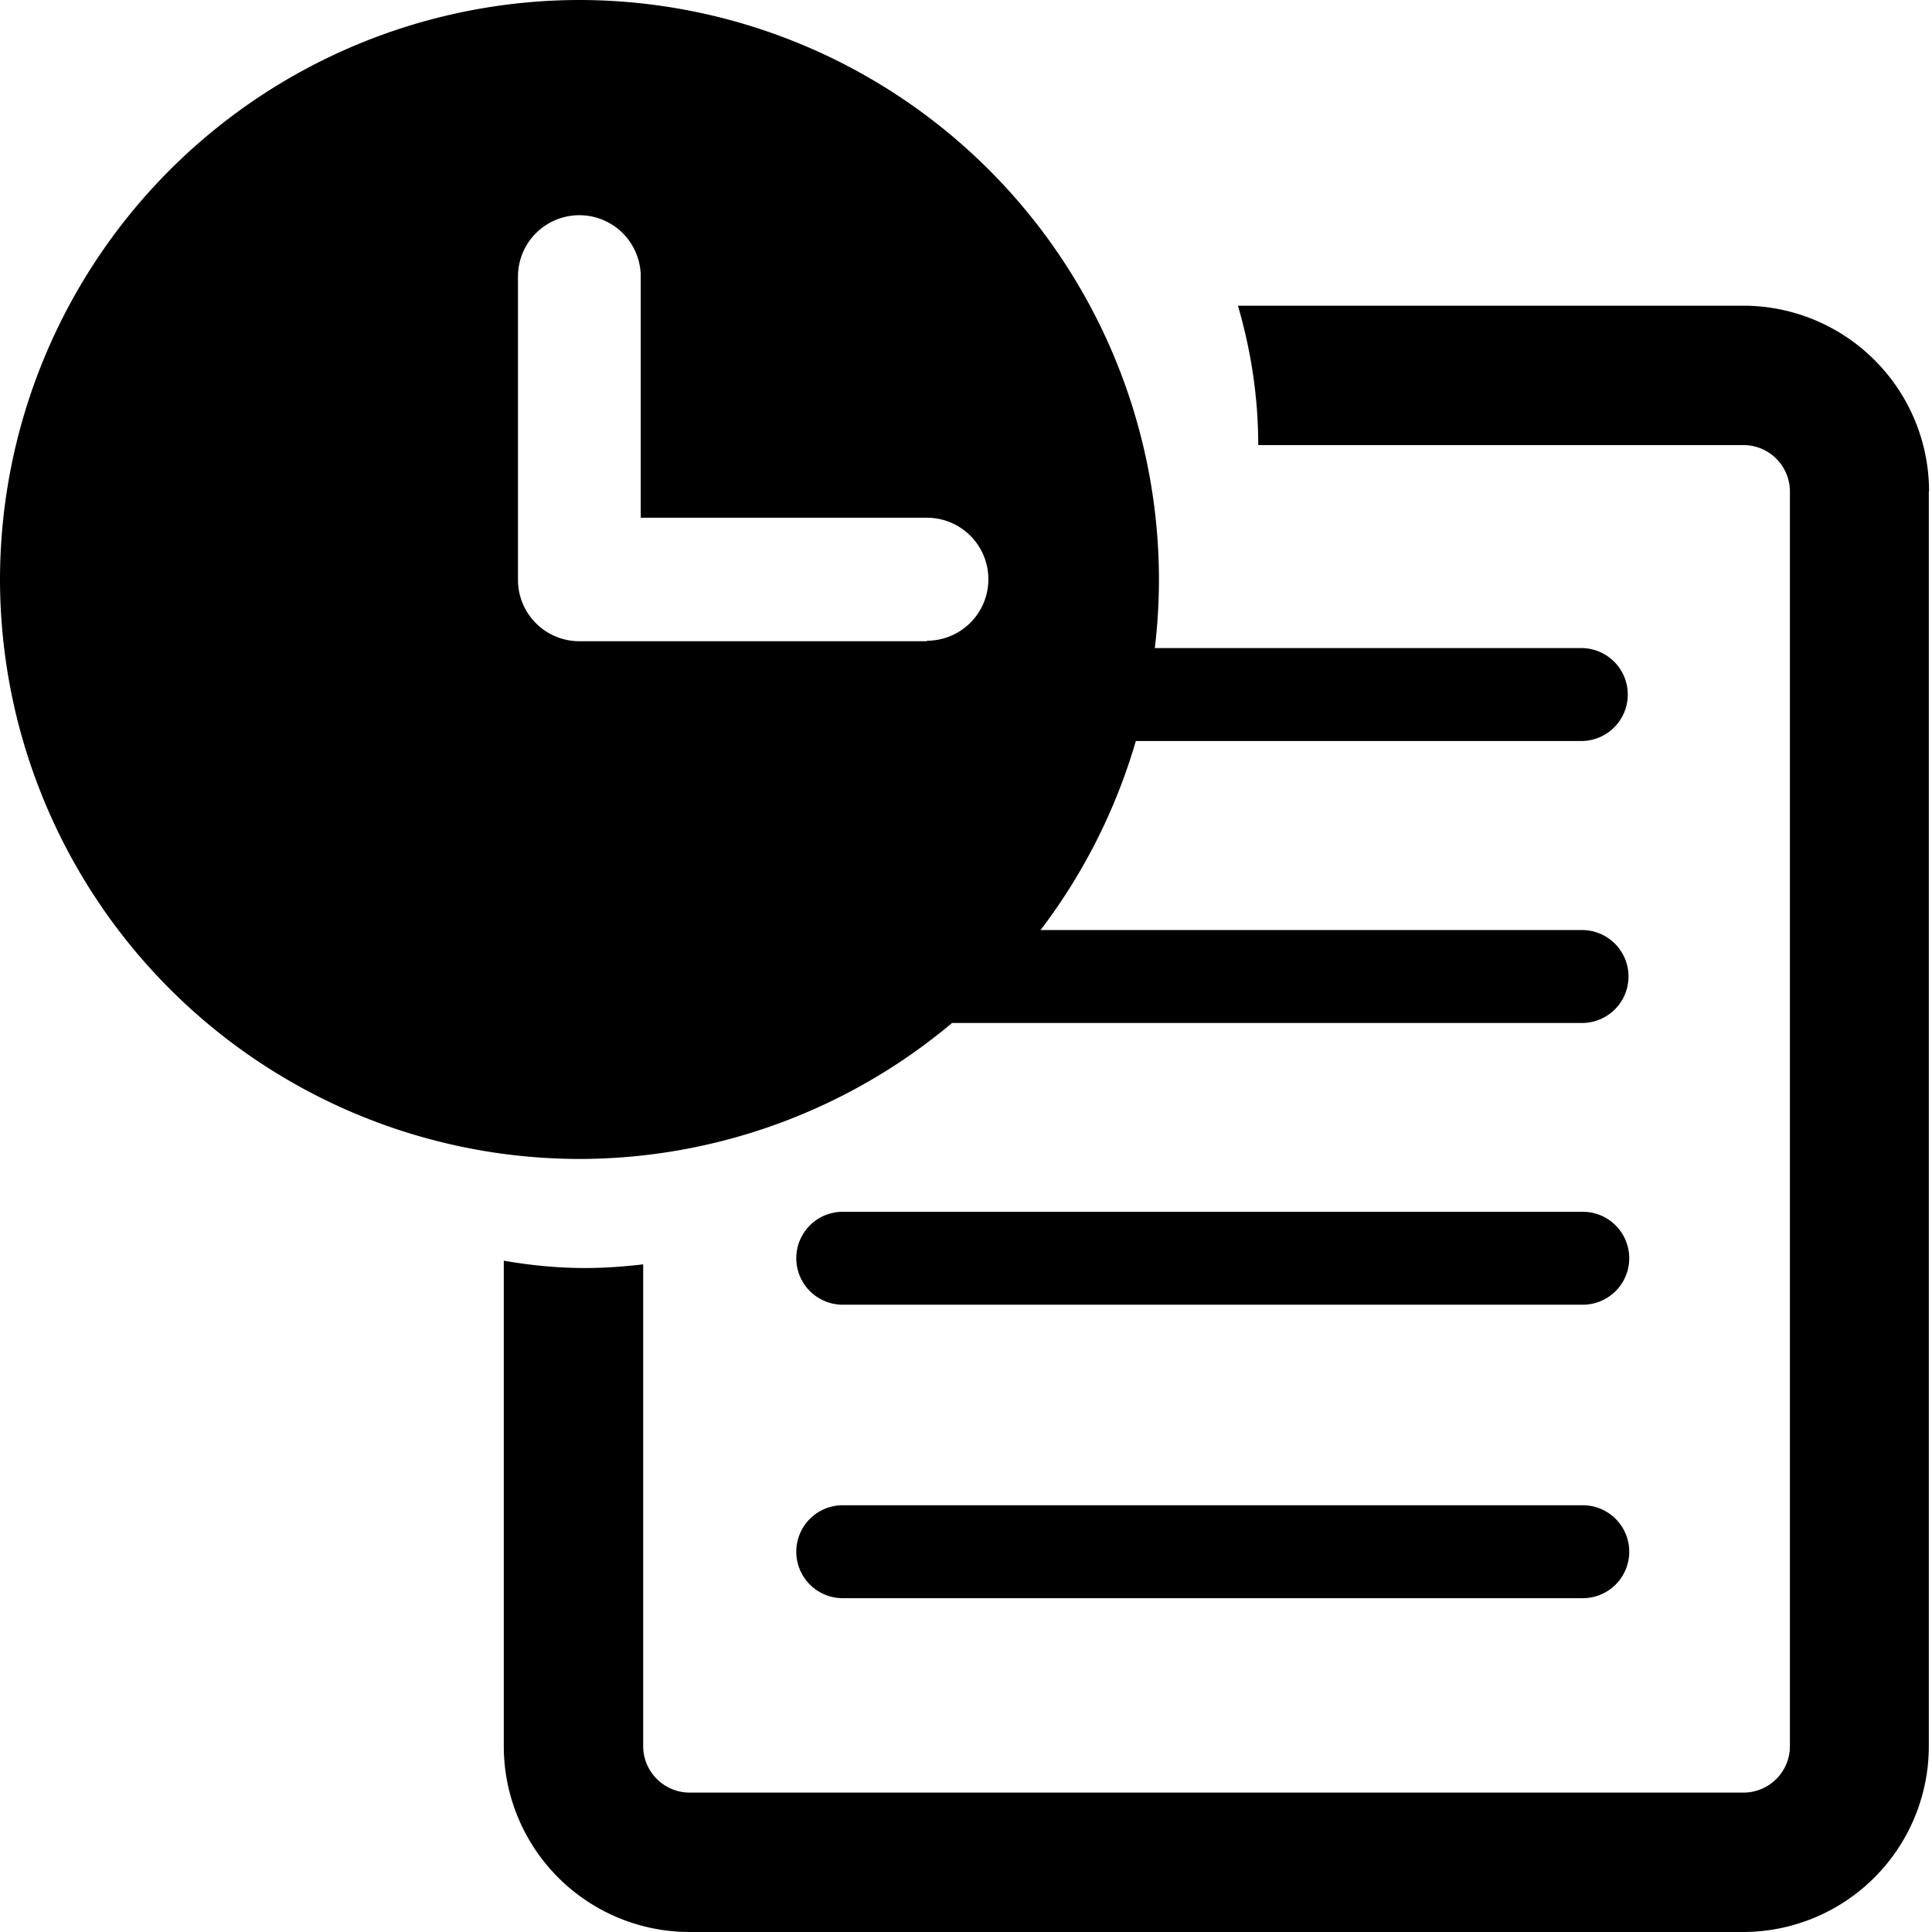
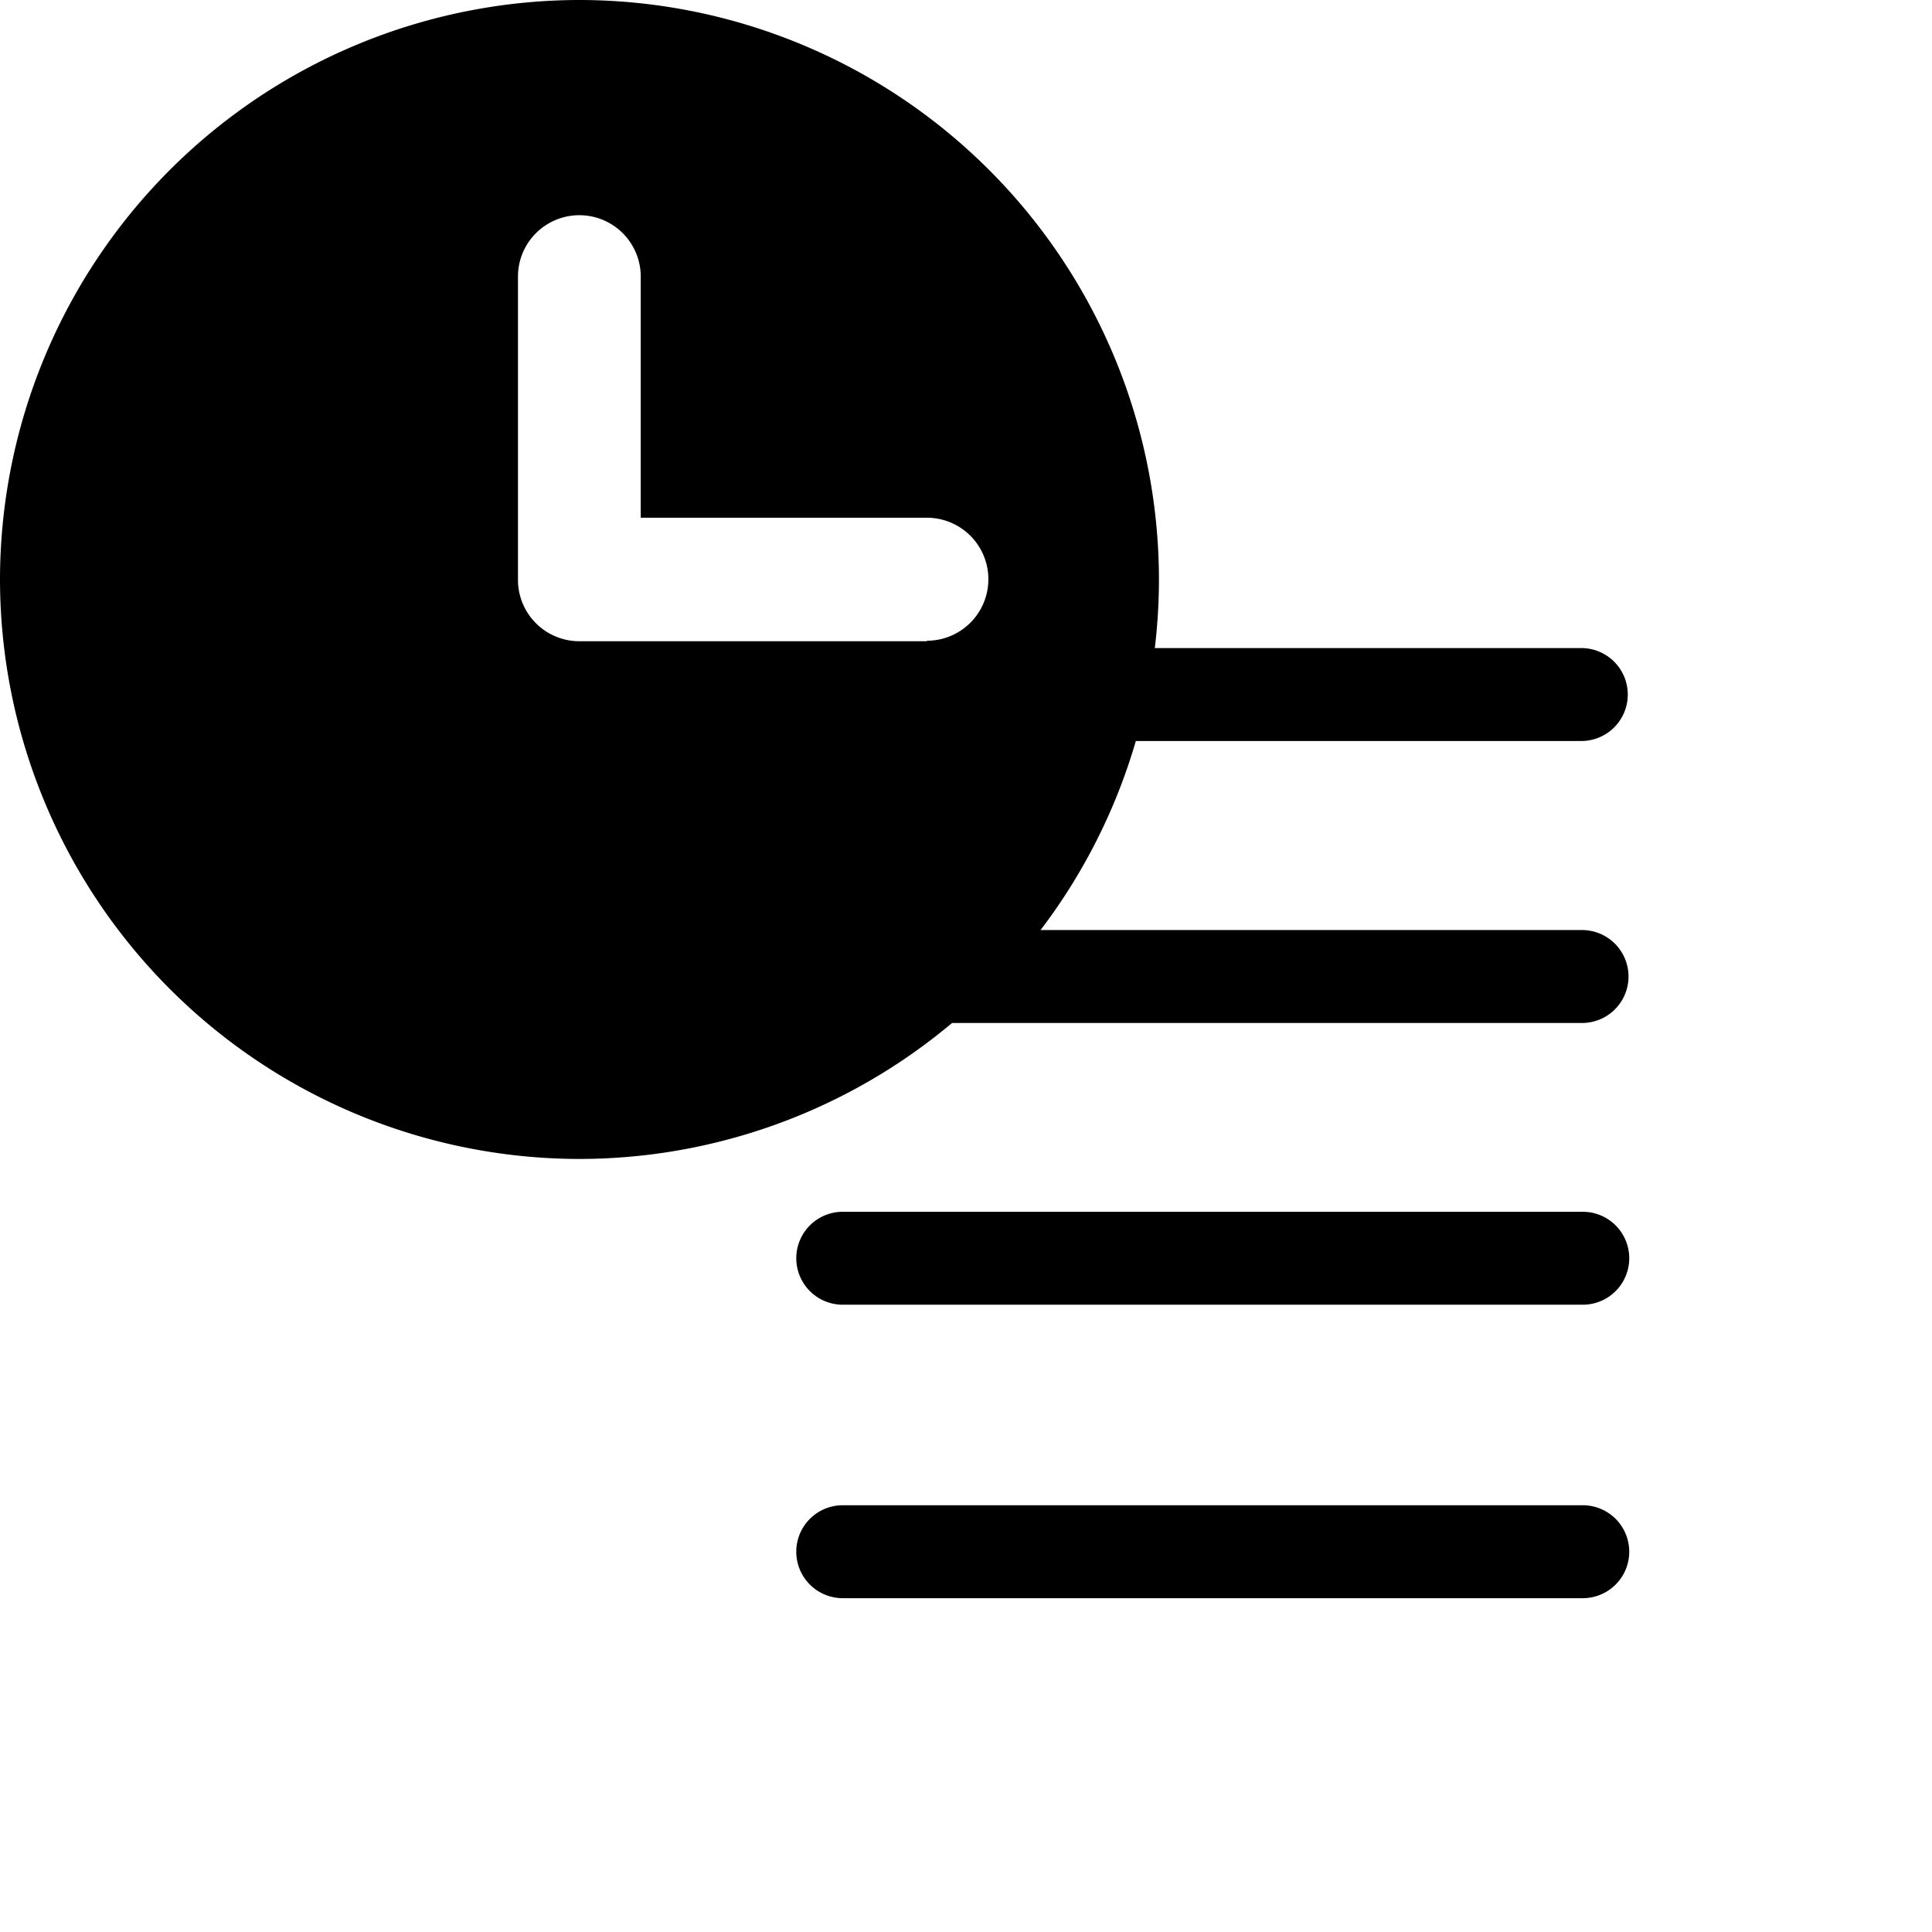
<svg xmlns="http://www.w3.org/2000/svg" xml:space="preserve" fill-rule="evenodd" stroke-linejoin="round" stroke-miterlimit="2" clip-rule="evenodd" viewBox="0 0 79 79">
-   <path d="M78.87 20.1v51.3a7.6 7.6 0 0 1-7.6 7.6H28.2a7.6 7.6 0 0 1-7.6-7.6V51.55c1.09.19 2.2.3 3.33.3.8 0 1.6-.06 2.37-.15v19.7c0 1.05.86 1.9 1.9 1.9h43.09a1.9 1.9 0 0 0 1.9-1.9V20.1a1.9 1.9 0 0 0-1.9-1.9H51.45c0-1.97-.3-3.88-.83-5.7h20.66a7.6 7.6 0 0 1 7.6 7.6Z" />
  <path d="M64.72 61.55H34.46a1.9 1.9 0 0 0 0 3.8h30.26a1.9 1.9 0 0 0 0-3.8ZM64.72 49.55H34.46a1.9 1.9 0 0 0 0 3.8h30.26a1.9 1.9 0 0 0 0-3.8ZM64.69 38.03H38.76a1.9 1.9 0 0 0 0 3.8h25.93a1.9 1.9 0 0 0 0-3.8ZM64.65 26.5H45.1a1.9 1.9 0 0 0 0 3.8h19.56a1.9 1.9 0 0 0 0-3.8Z" />
  <path d="M23.7 47.39A23.72 23.72 0 0 1 0 23.69 23.72 23.72 0 0 1 23.7 0a23.72 23.72 0 0 1 23.69 23.7 23.72 23.72 0 0 1-23.7 23.69ZM37.9 26.2a2.51 2.51 0 0 0 0-5.03H26.2v-9.86a2.51 2.51 0 0 0-5.02 0V23.7a2.51 2.51 0 0 0 2.51 2.52H37.9Z" />
</svg>